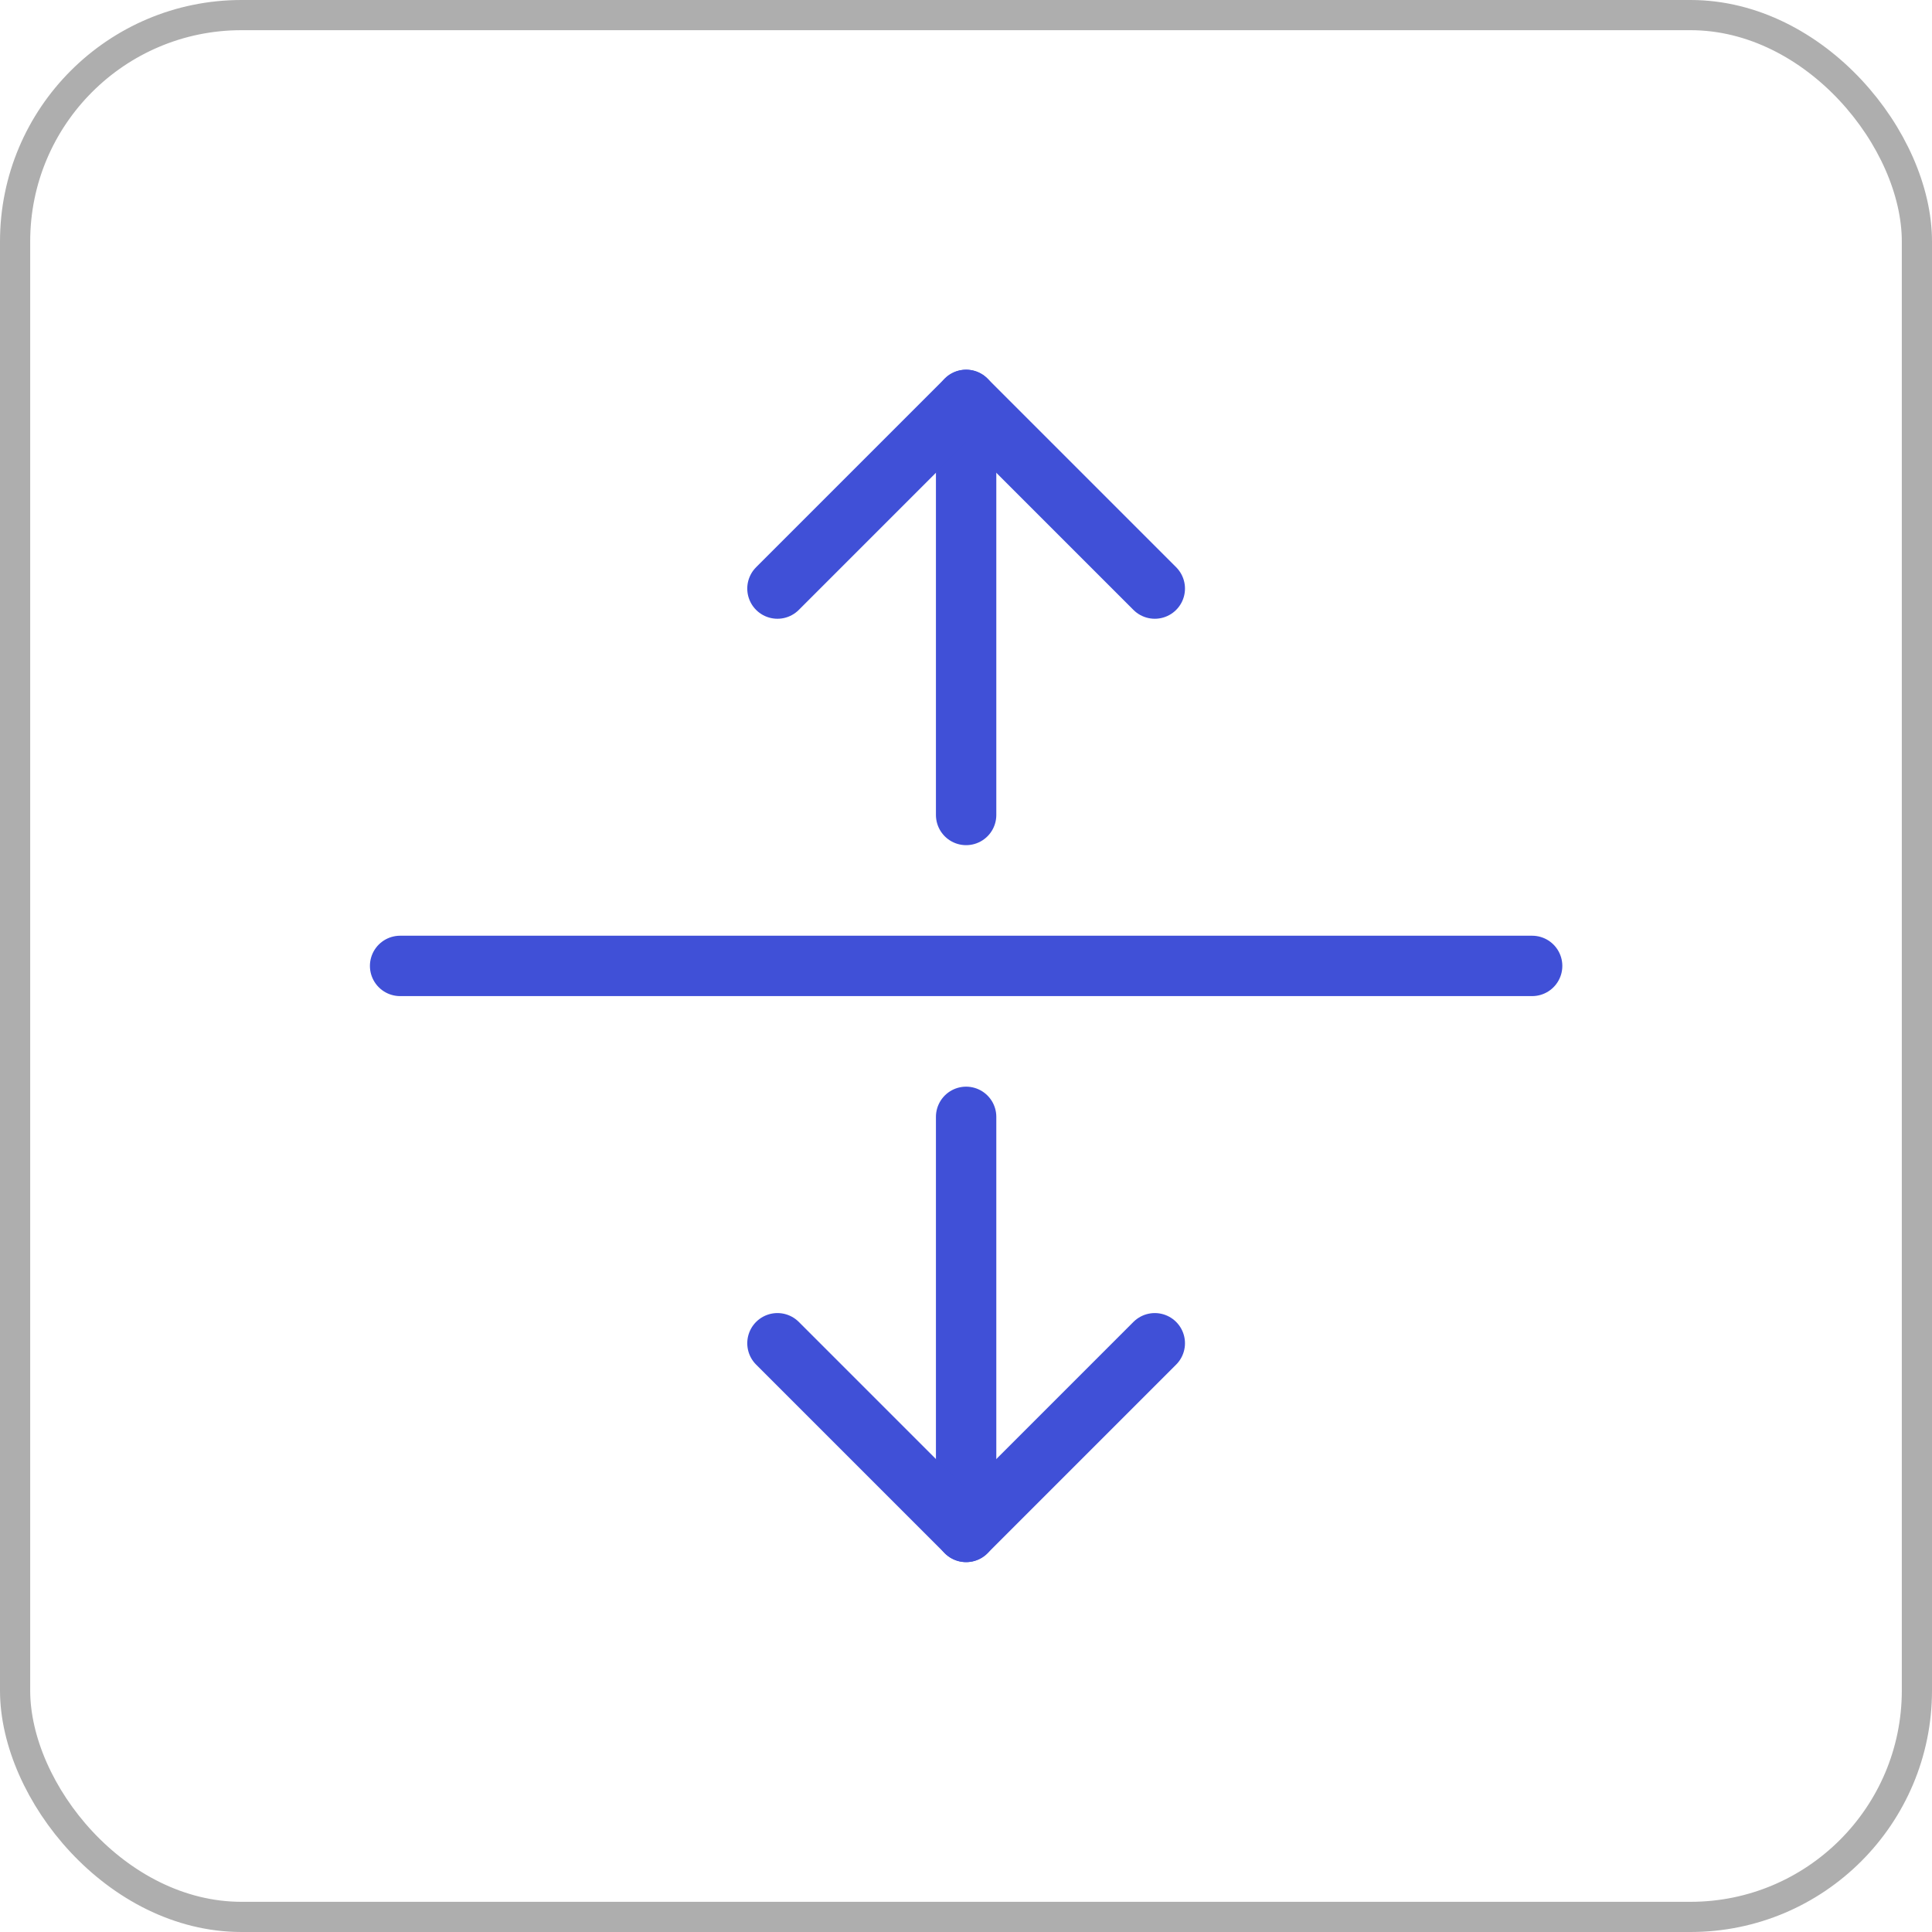
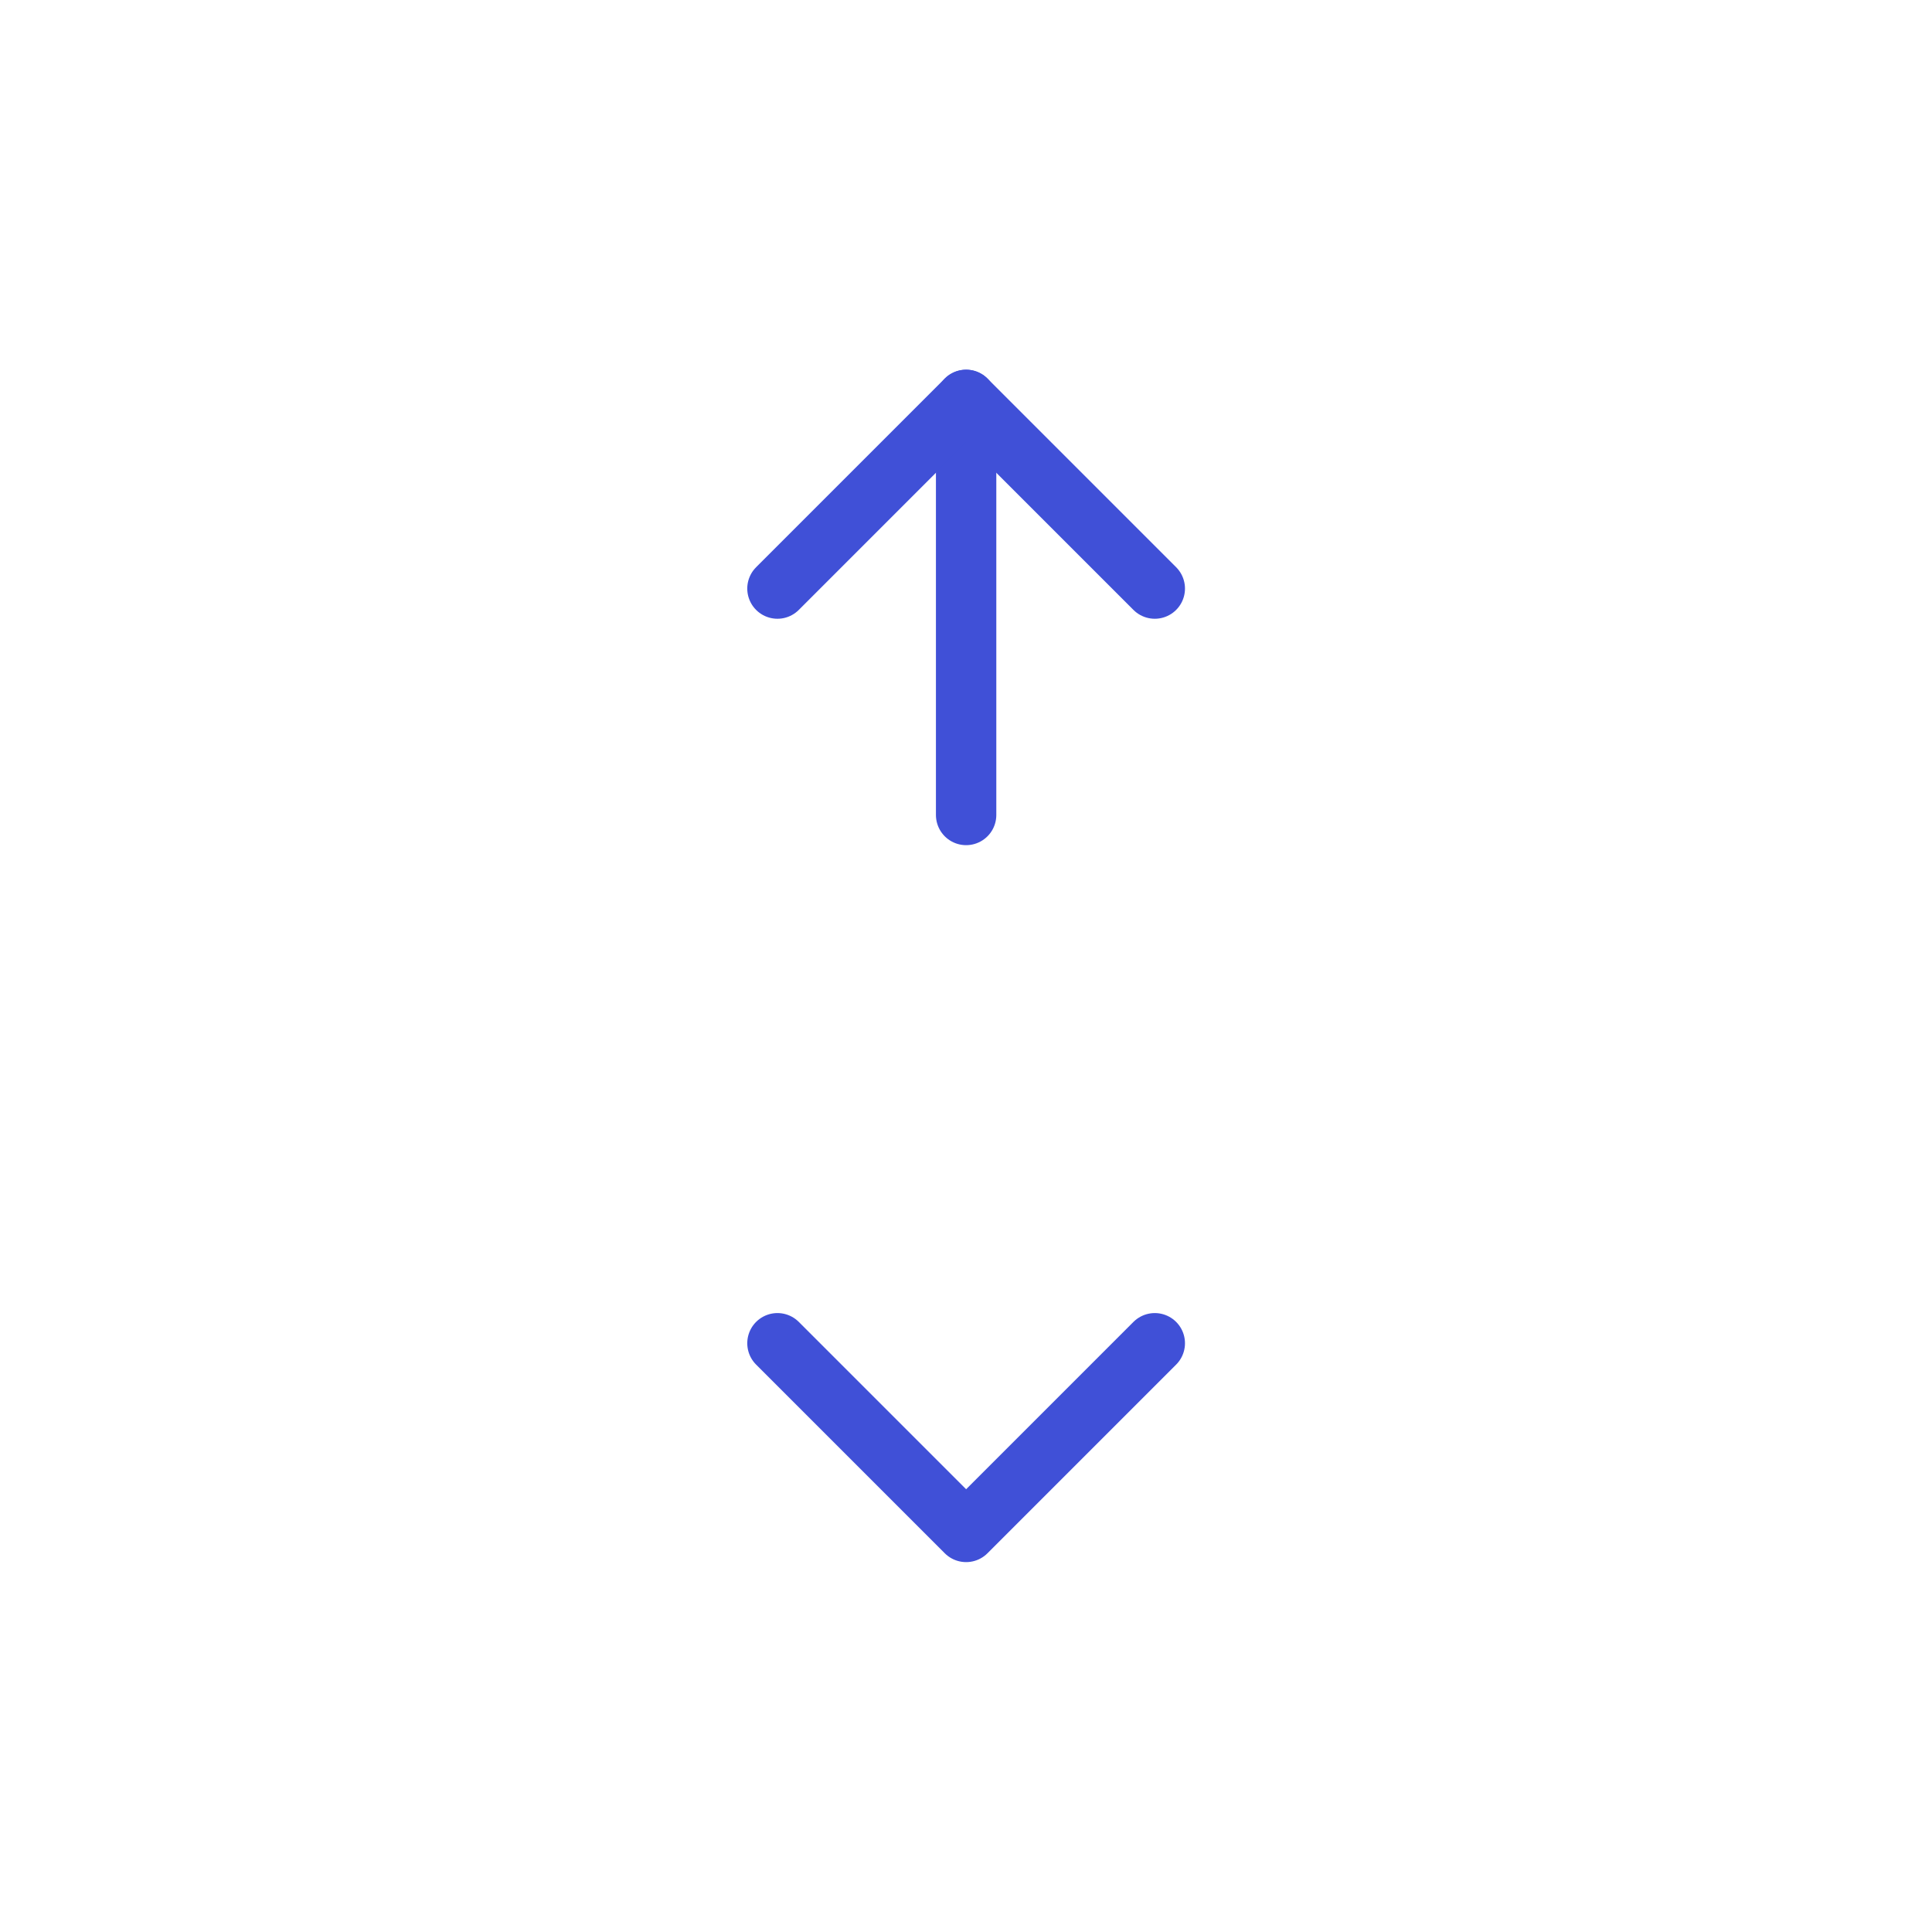
<svg xmlns="http://www.w3.org/2000/svg" width="64" height="64" viewBox="0 0 64 64" fill="none">
-   <rect x="0.5" y="0.5" width="63" height="63" rx="7.5" stroke="#AEAEAE" />
  <g clip-path="url(#clip0_10802_462)">
-     <path d="M32.004 50.747V36.997" stroke="#4050D7" stroke-width="2" stroke-linecap="round" stroke-linejoin="round" />
    <path d="M32.004 26.997V13.247" stroke="#4050D7" stroke-width="2" stroke-linecap="round" stroke-linejoin="round" />
    <path d="M25.754 44.497L32.004 50.747L38.254 44.497" stroke="#4050D7" stroke-width="2" stroke-linecap="round" stroke-linejoin="round" />
    <path d="M25.754 19.497L32.004 13.247L38.254 19.497" stroke="#4050D7" stroke-width="2" stroke-linecap="round" stroke-linejoin="round" />
-     <path d="M13.254 31.997H50.754" stroke="#4050D7" stroke-width="2" stroke-linecap="round" stroke-linejoin="round" />
  </g>
  <defs>
    <clipPath id="clip0_10802_462">
      <rect width="40" height="40" fill="white" transform="translate(12 12)" />
    </clipPath>
  </defs>
</svg>